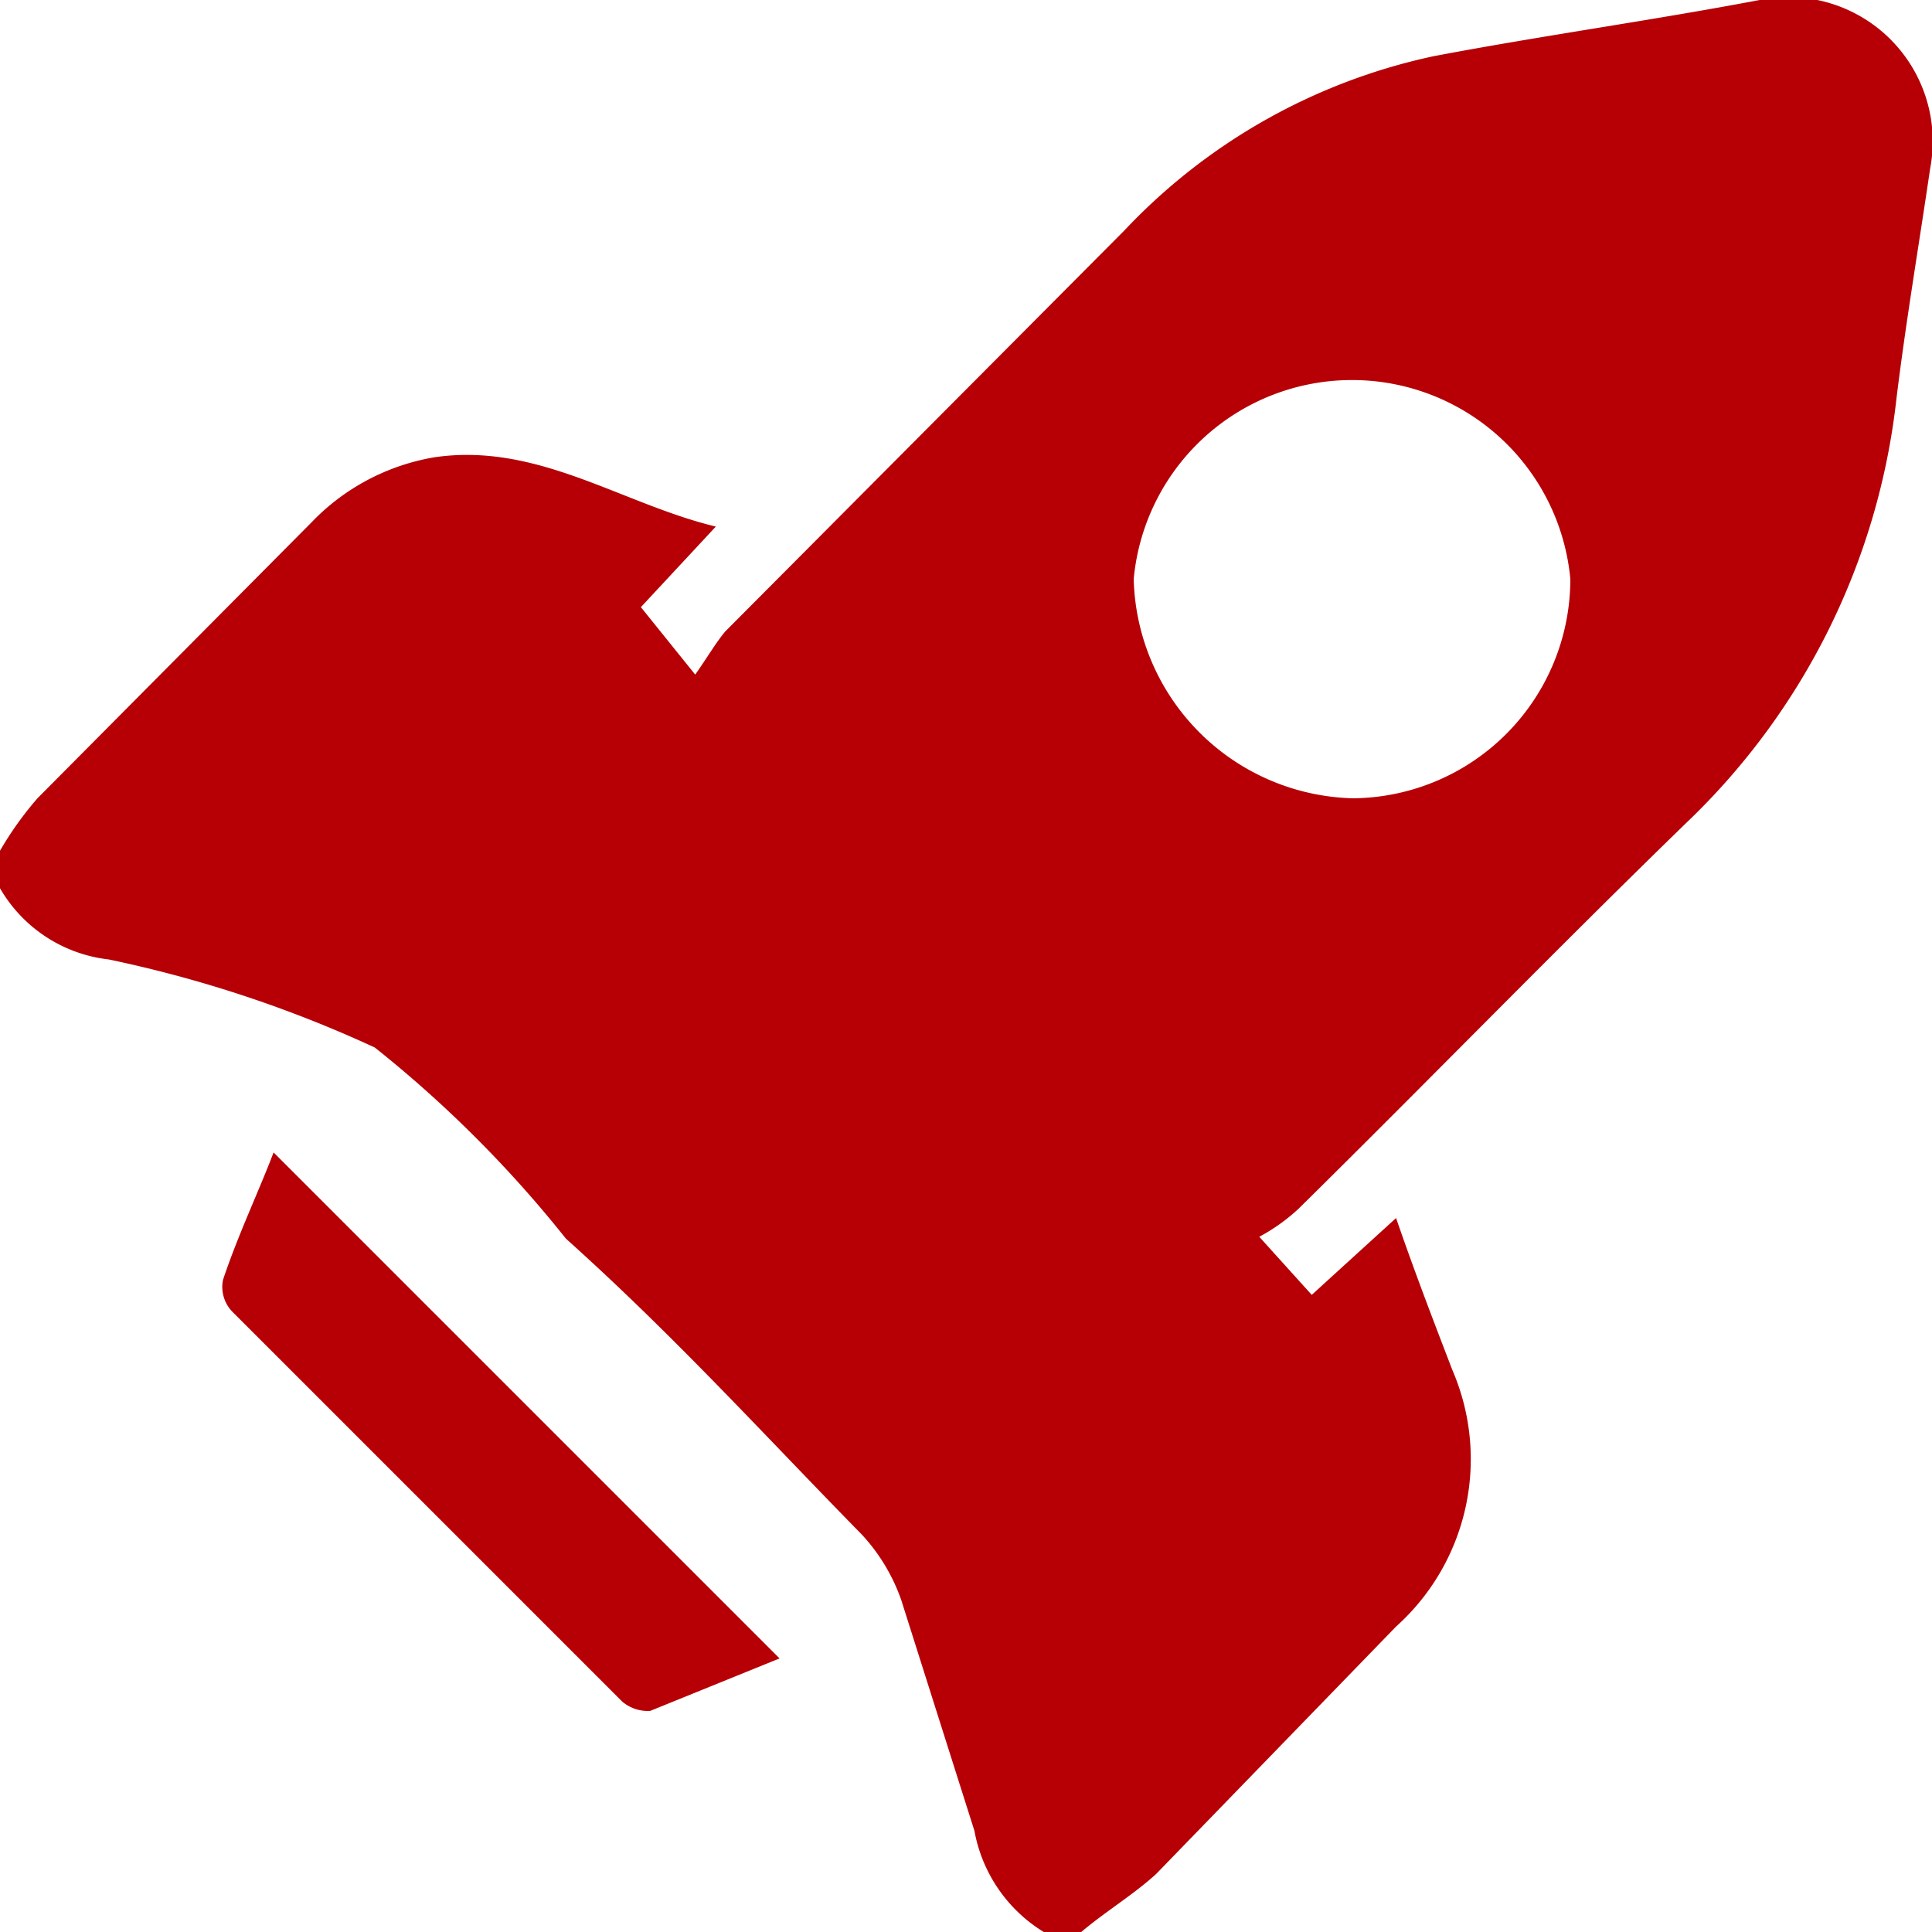
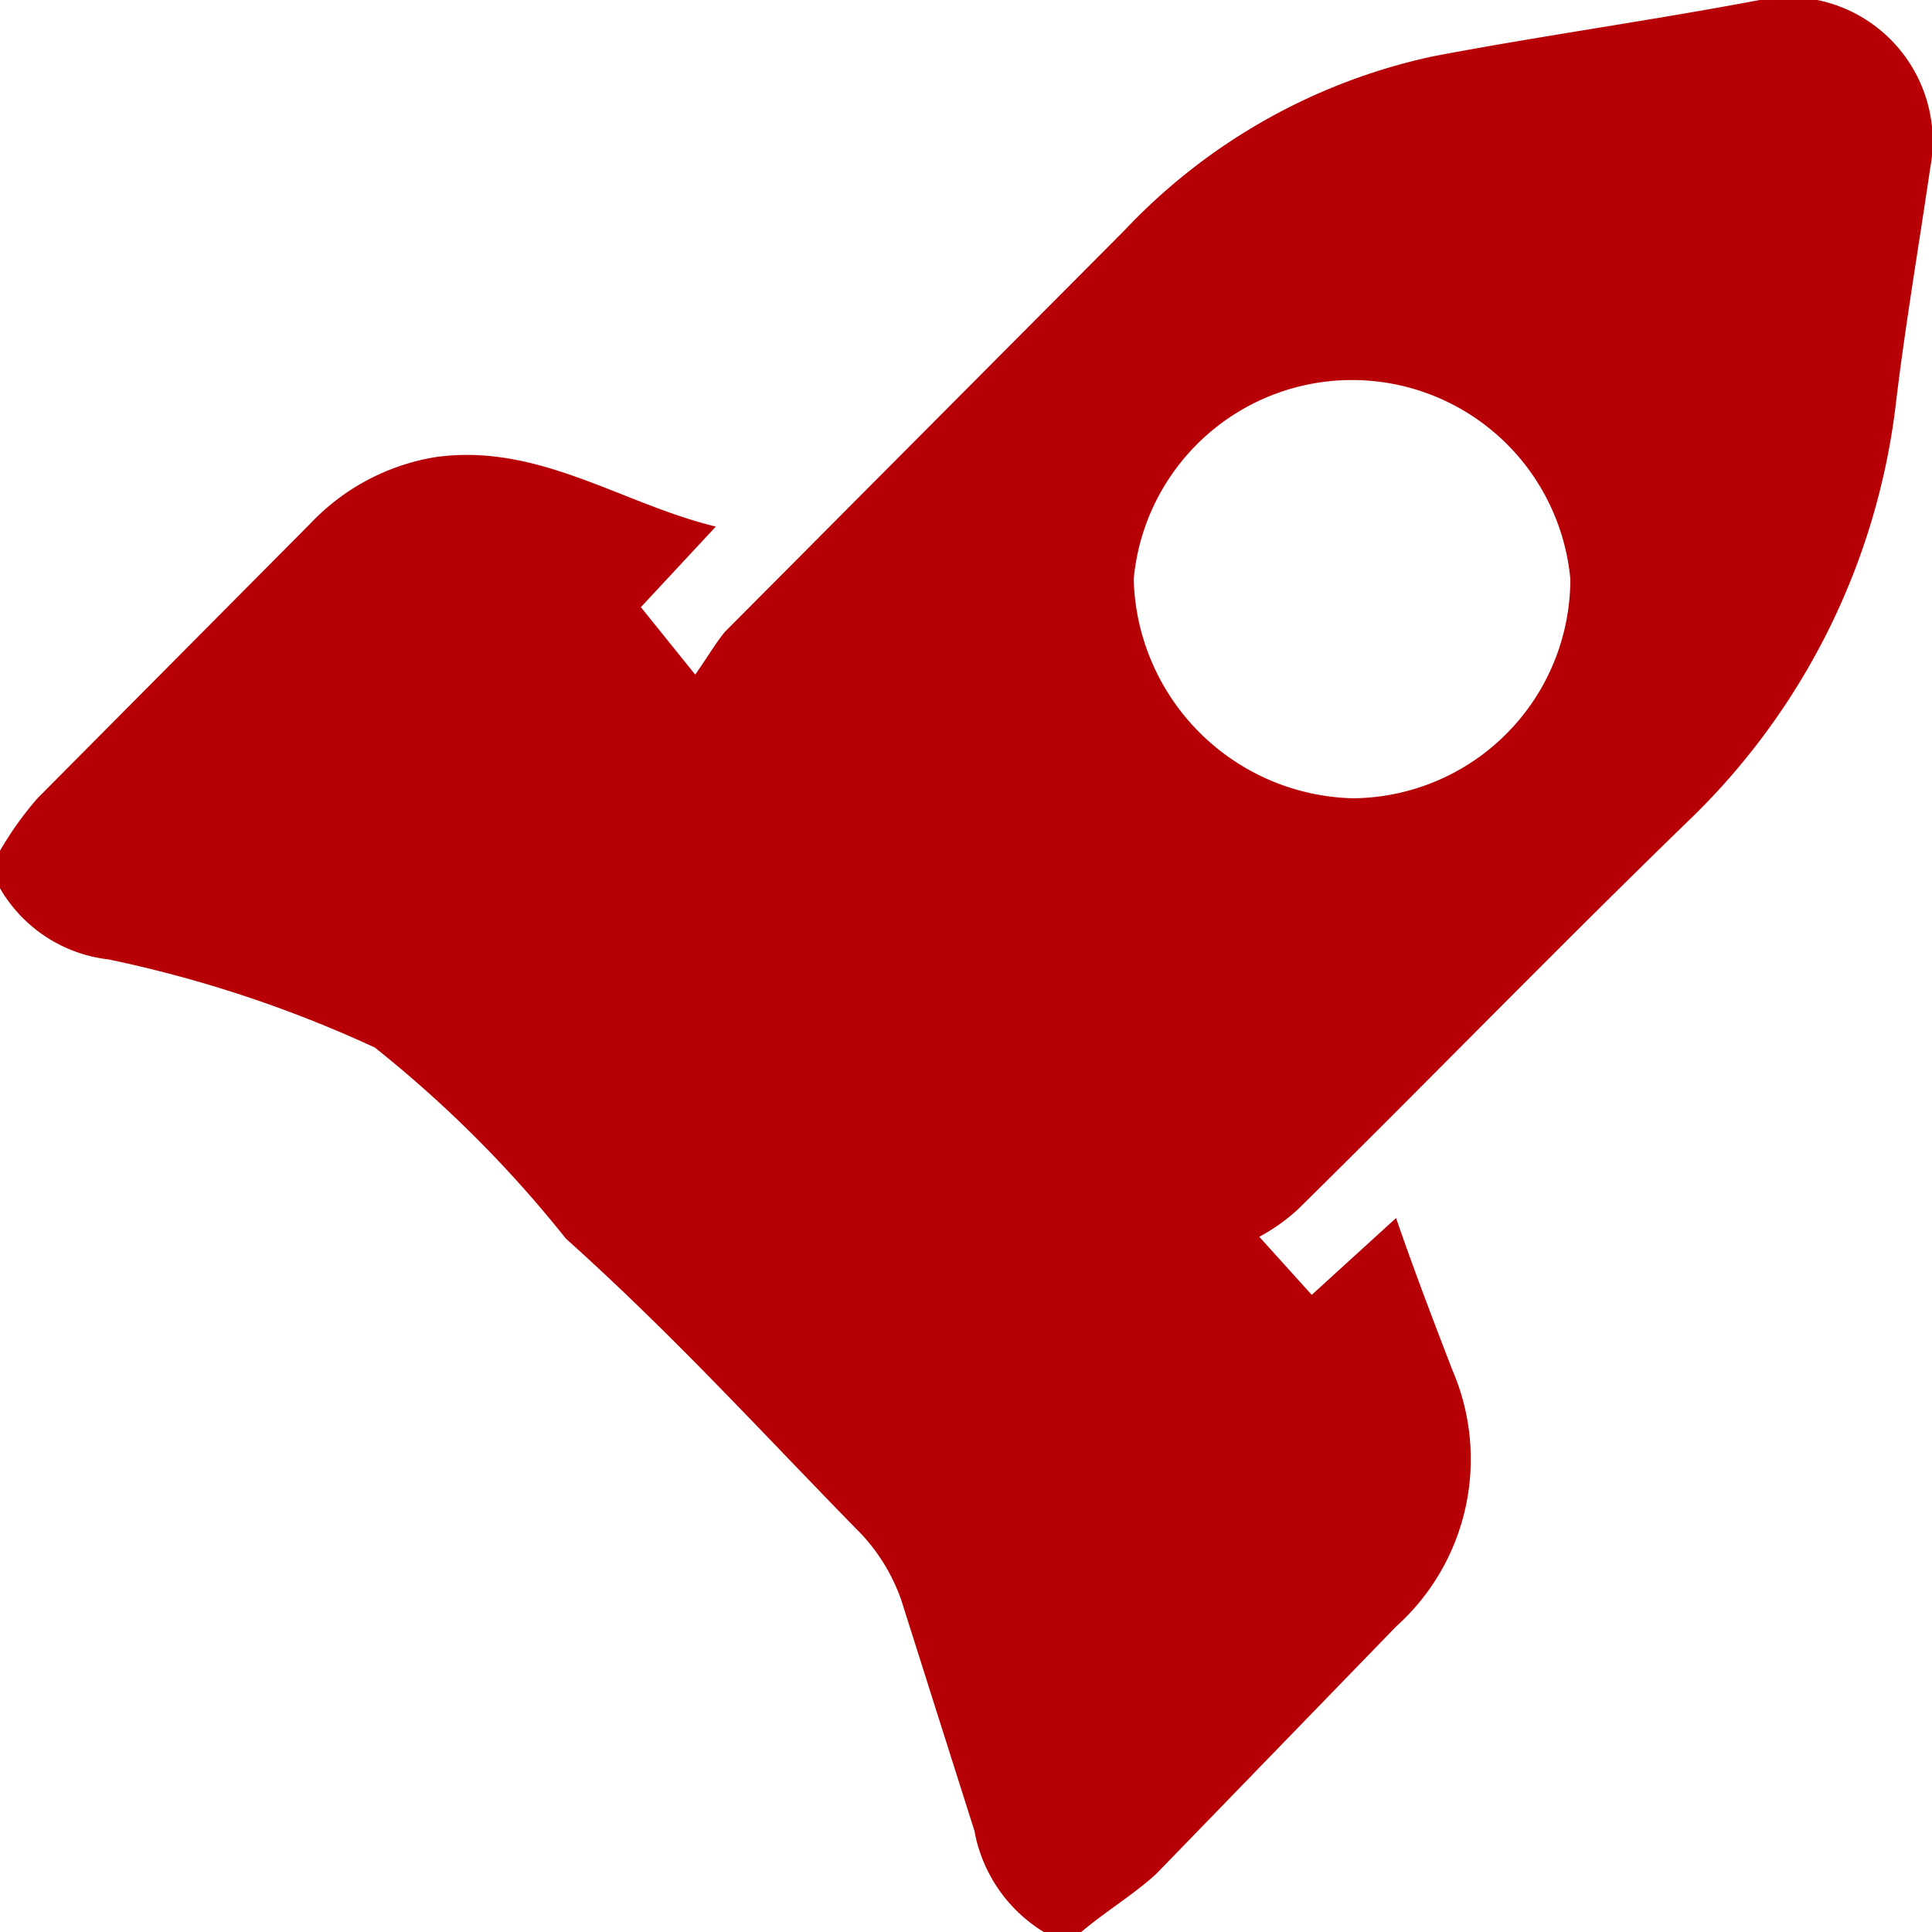
<svg xmlns="http://www.w3.org/2000/svg" viewBox="0 0 10.31 10.31">
  <defs>
    <style>.cls-1{fill:#b60005;}</style>
  </defs>
  <g id="Layer_2" data-name="Layer 2">
    <g id="画像URL">
      <g id="レイアウト">
        <path class="cls-1" d="M5.77,10.31h-.2a.8.8,0,0,1-.37-.54Q5,9.14,4.81,8.54a1,1,0,0,0-.21-.35c-.52-.53-1-1.06-1.58-1.58A6.37,6.37,0,0,0,2,5.59,6.59,6.59,0,0,0,.58,5.12h0A.77.77,0,0,1,0,4.74v-.2a1.79,1.79,0,0,1,.2-.28L1.66,2.79a1.18,1.18,0,0,1,.66-.35c.55-.08,1,.25,1.5.37l-.4.43.29.36c.07-.1.11-.17.16-.23L6,1.23A3.18,3.18,0,0,1,7.65.3C8.23.19,8.81.11,9.39,0A.77.77,0,0,1,10.3.9c-.06.41-.13.82-.18,1.23A3.69,3.69,0,0,1,9,4.39c-.7.68-1.38,1.38-2.07,2.06a1,1,0,0,1-.21.15L7,6.91l.45-.41c.1.29.2.55.3.81a1.2,1.2,0,0,1-.3,1.37L6.17,10C6.05,10.11,5.9,10.2,5.77,10.31ZM7.22,4.26A1.17,1.17,0,0,0,8.38,3.09a1.17,1.17,0,0,0-2.33,0A1.2,1.2,0,0,0,7.22,4.26Z" />
-         <path class="cls-1" d="M4.16,8.85l-.69.28a.21.21,0,0,1-.15-.05L1.24,7a.19.19,0,0,1-.05-.17c.08-.24.19-.47.27-.68Z" />
      </g>
    </g>
  </g>
</svg>